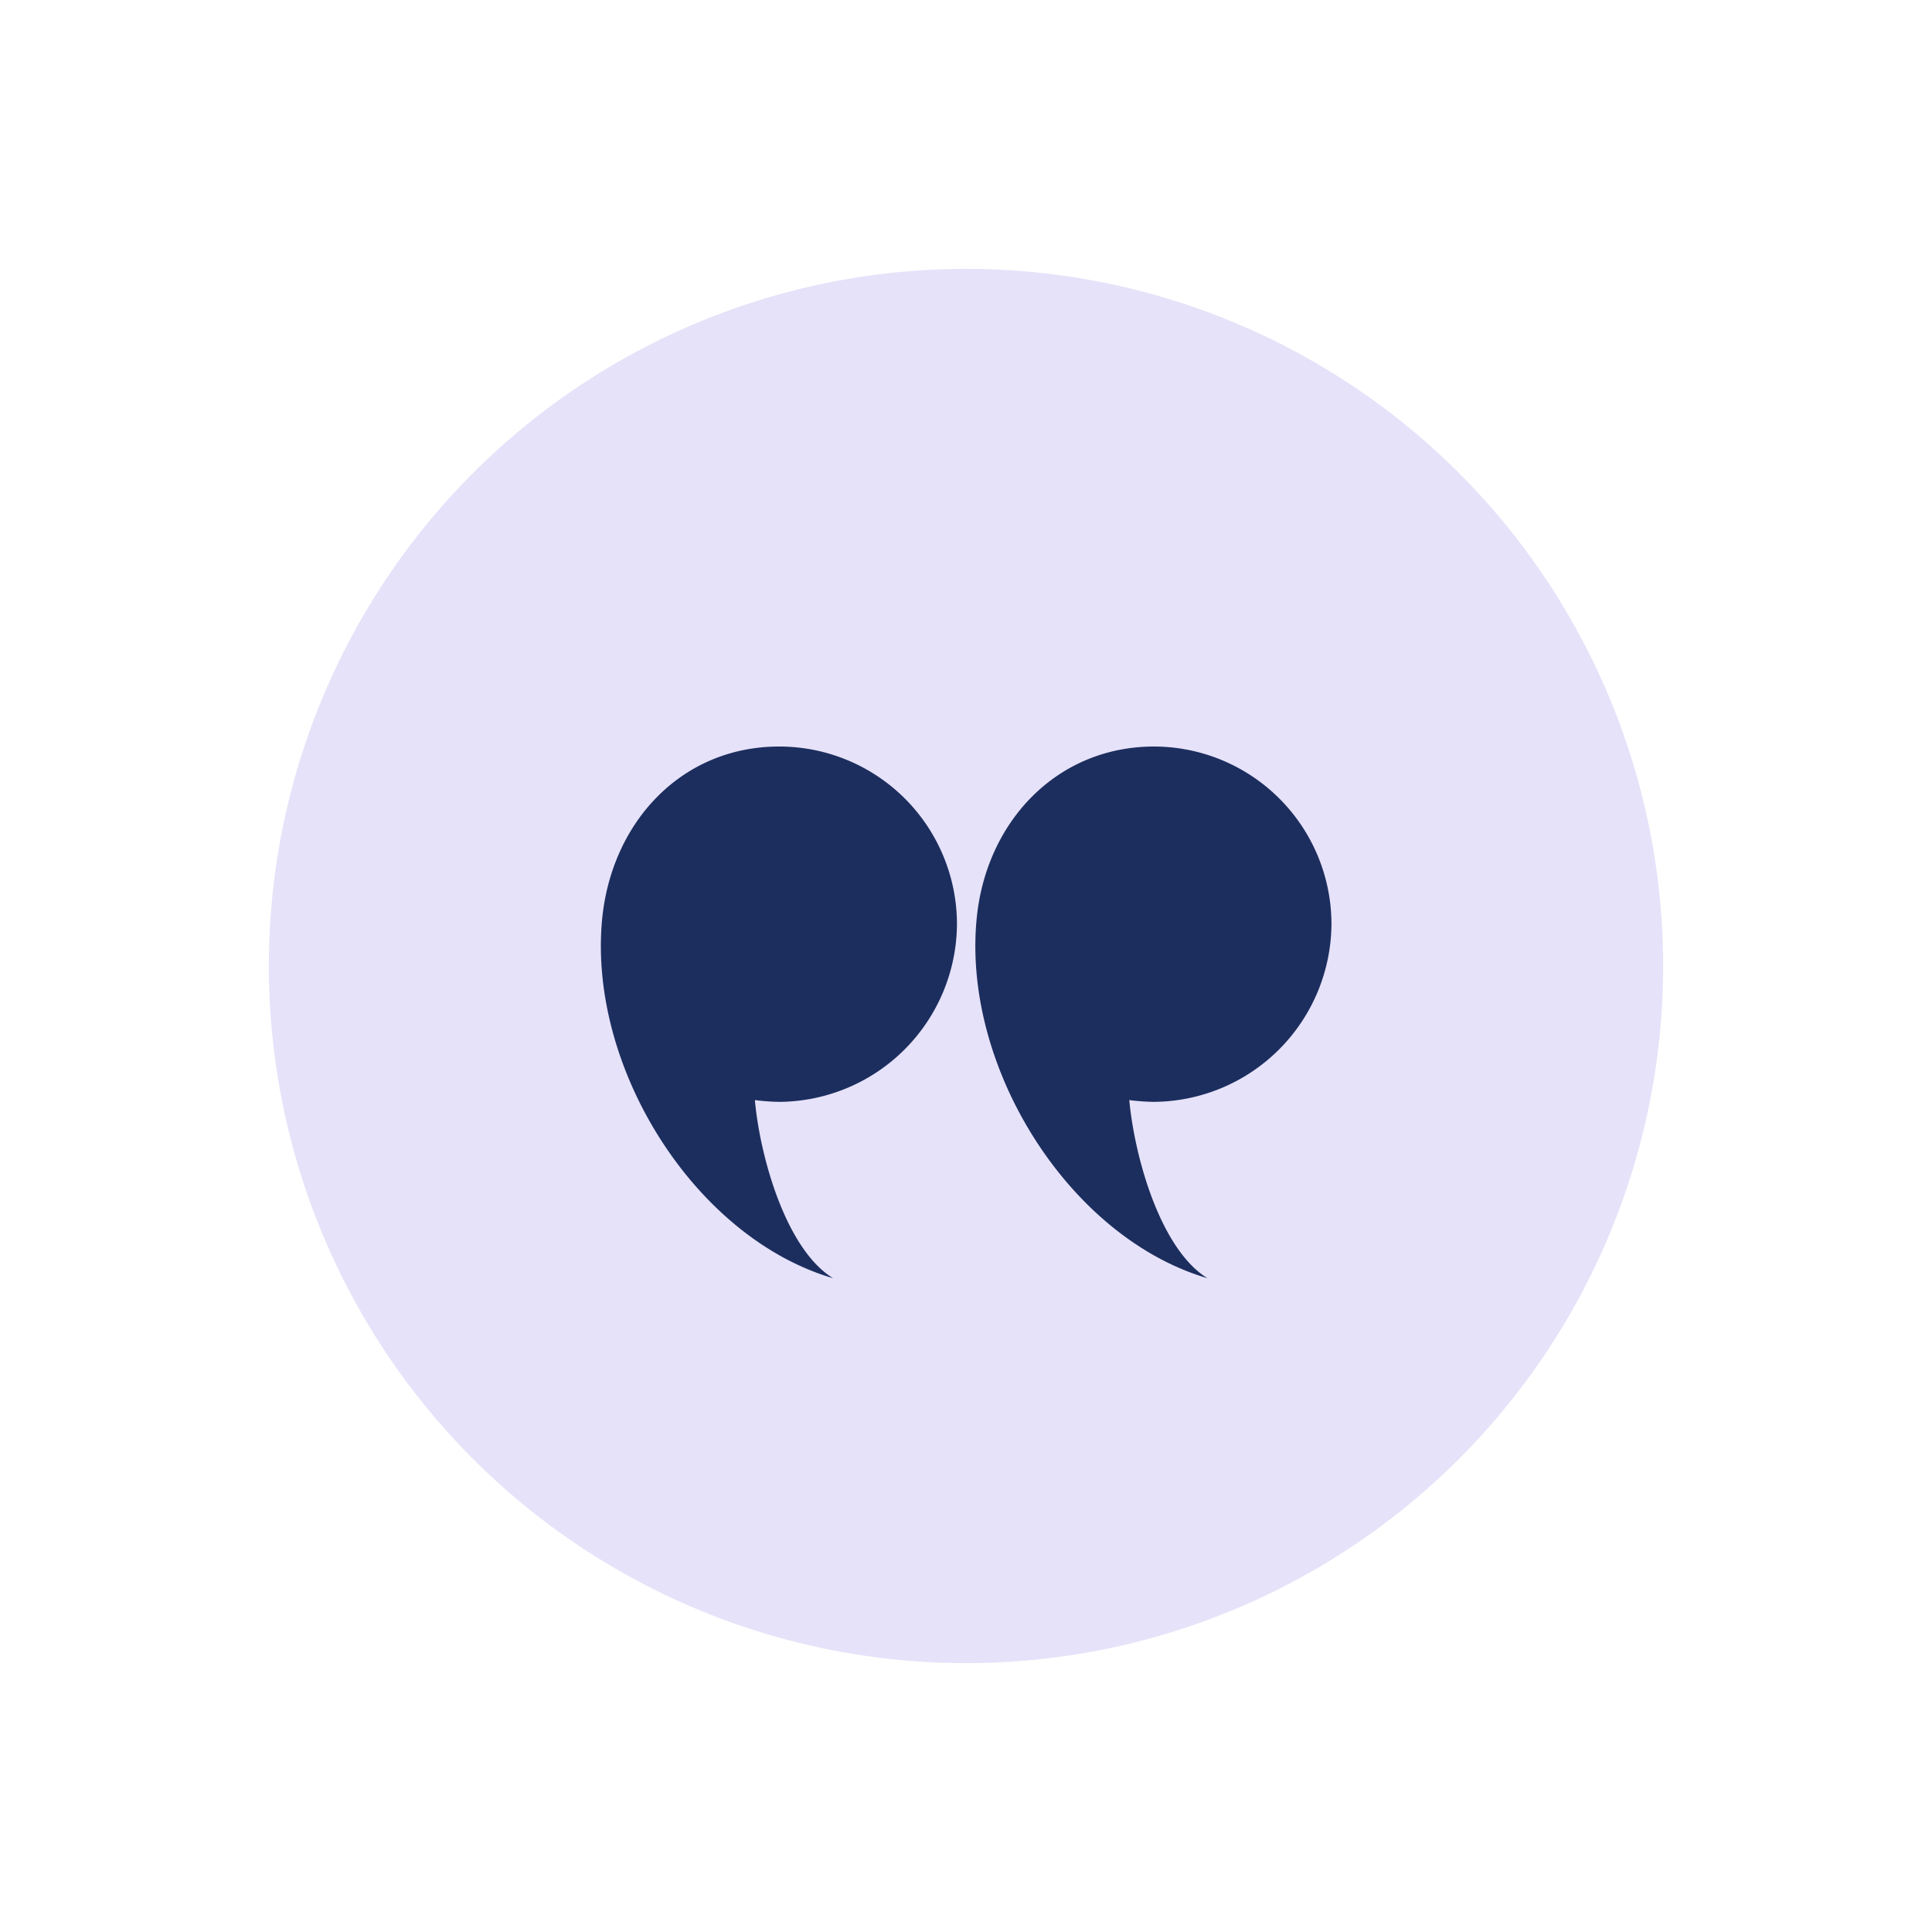
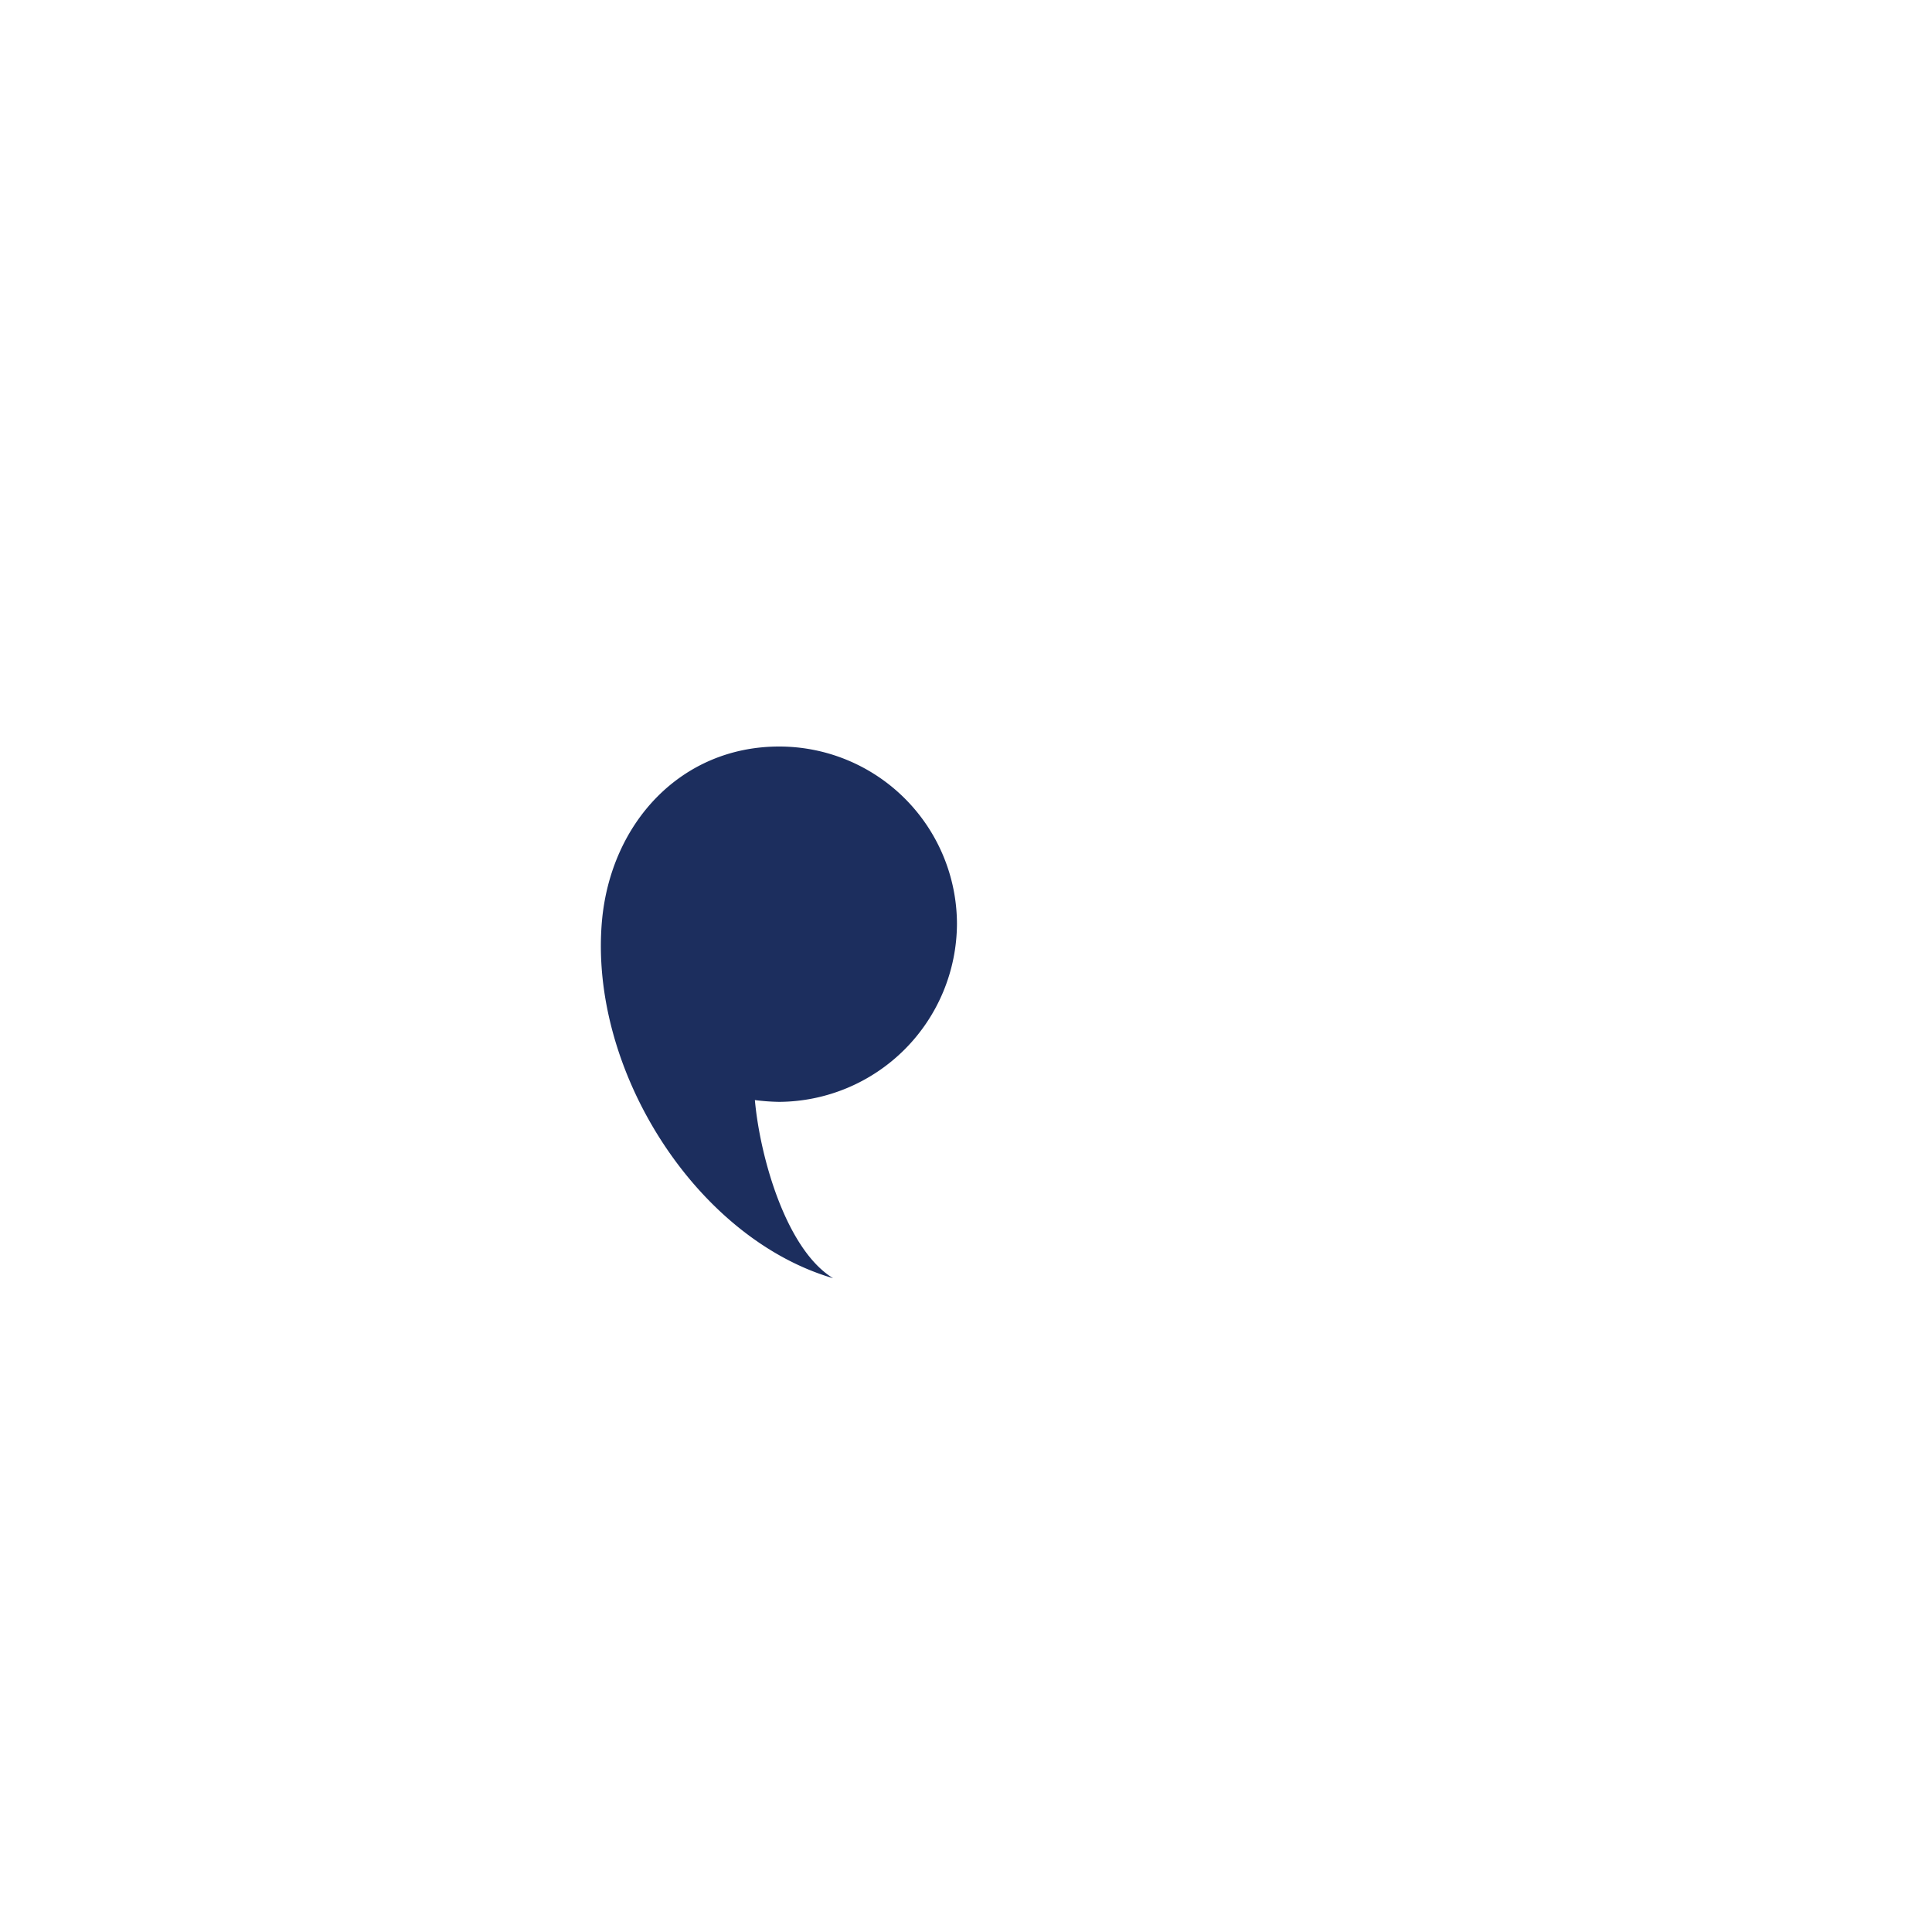
<svg xmlns="http://www.w3.org/2000/svg" viewBox="0 0 250 250">
  <defs>
    <style>.cls-1{fill:#dcd6f7;opacity:0.7;}.cls-2{fill:#1c2e5e;}</style>
  </defs>
  <g id="Layer_2" data-name="Layer 2">
-     <circle class="cls-1" cx="125" cy="125" r="90.21" />
-   </g>
+     </g>
  <g id="icons">
    <path class="cls-2" d="M123.83,119.53a23,23,0,0,0-23-22.93c-12.71,0-21.81,9.89-22.94,22.6-1.68,19.22,12.14,41,29.91,46.2-6.07-3.71-9.45-15.63-10.12-23.05a27.64,27.64,0,0,0,3.15.23A23.14,23.14,0,0,0,123.83,119.53Z" />
-     <path class="cls-2" d="M172.29,119.53A23,23,0,0,0,149.35,96.6c-12.7,0-21.92,9.89-23,22.6-1.69,19.22,12.14,41,29.9,46.2-6.07-3.71-9.44-15.63-10.12-23.05a27.81,27.81,0,0,0,3.15.23A23.15,23.15,0,0,0,172.29,119.53Z" />
  </g>
</svg>